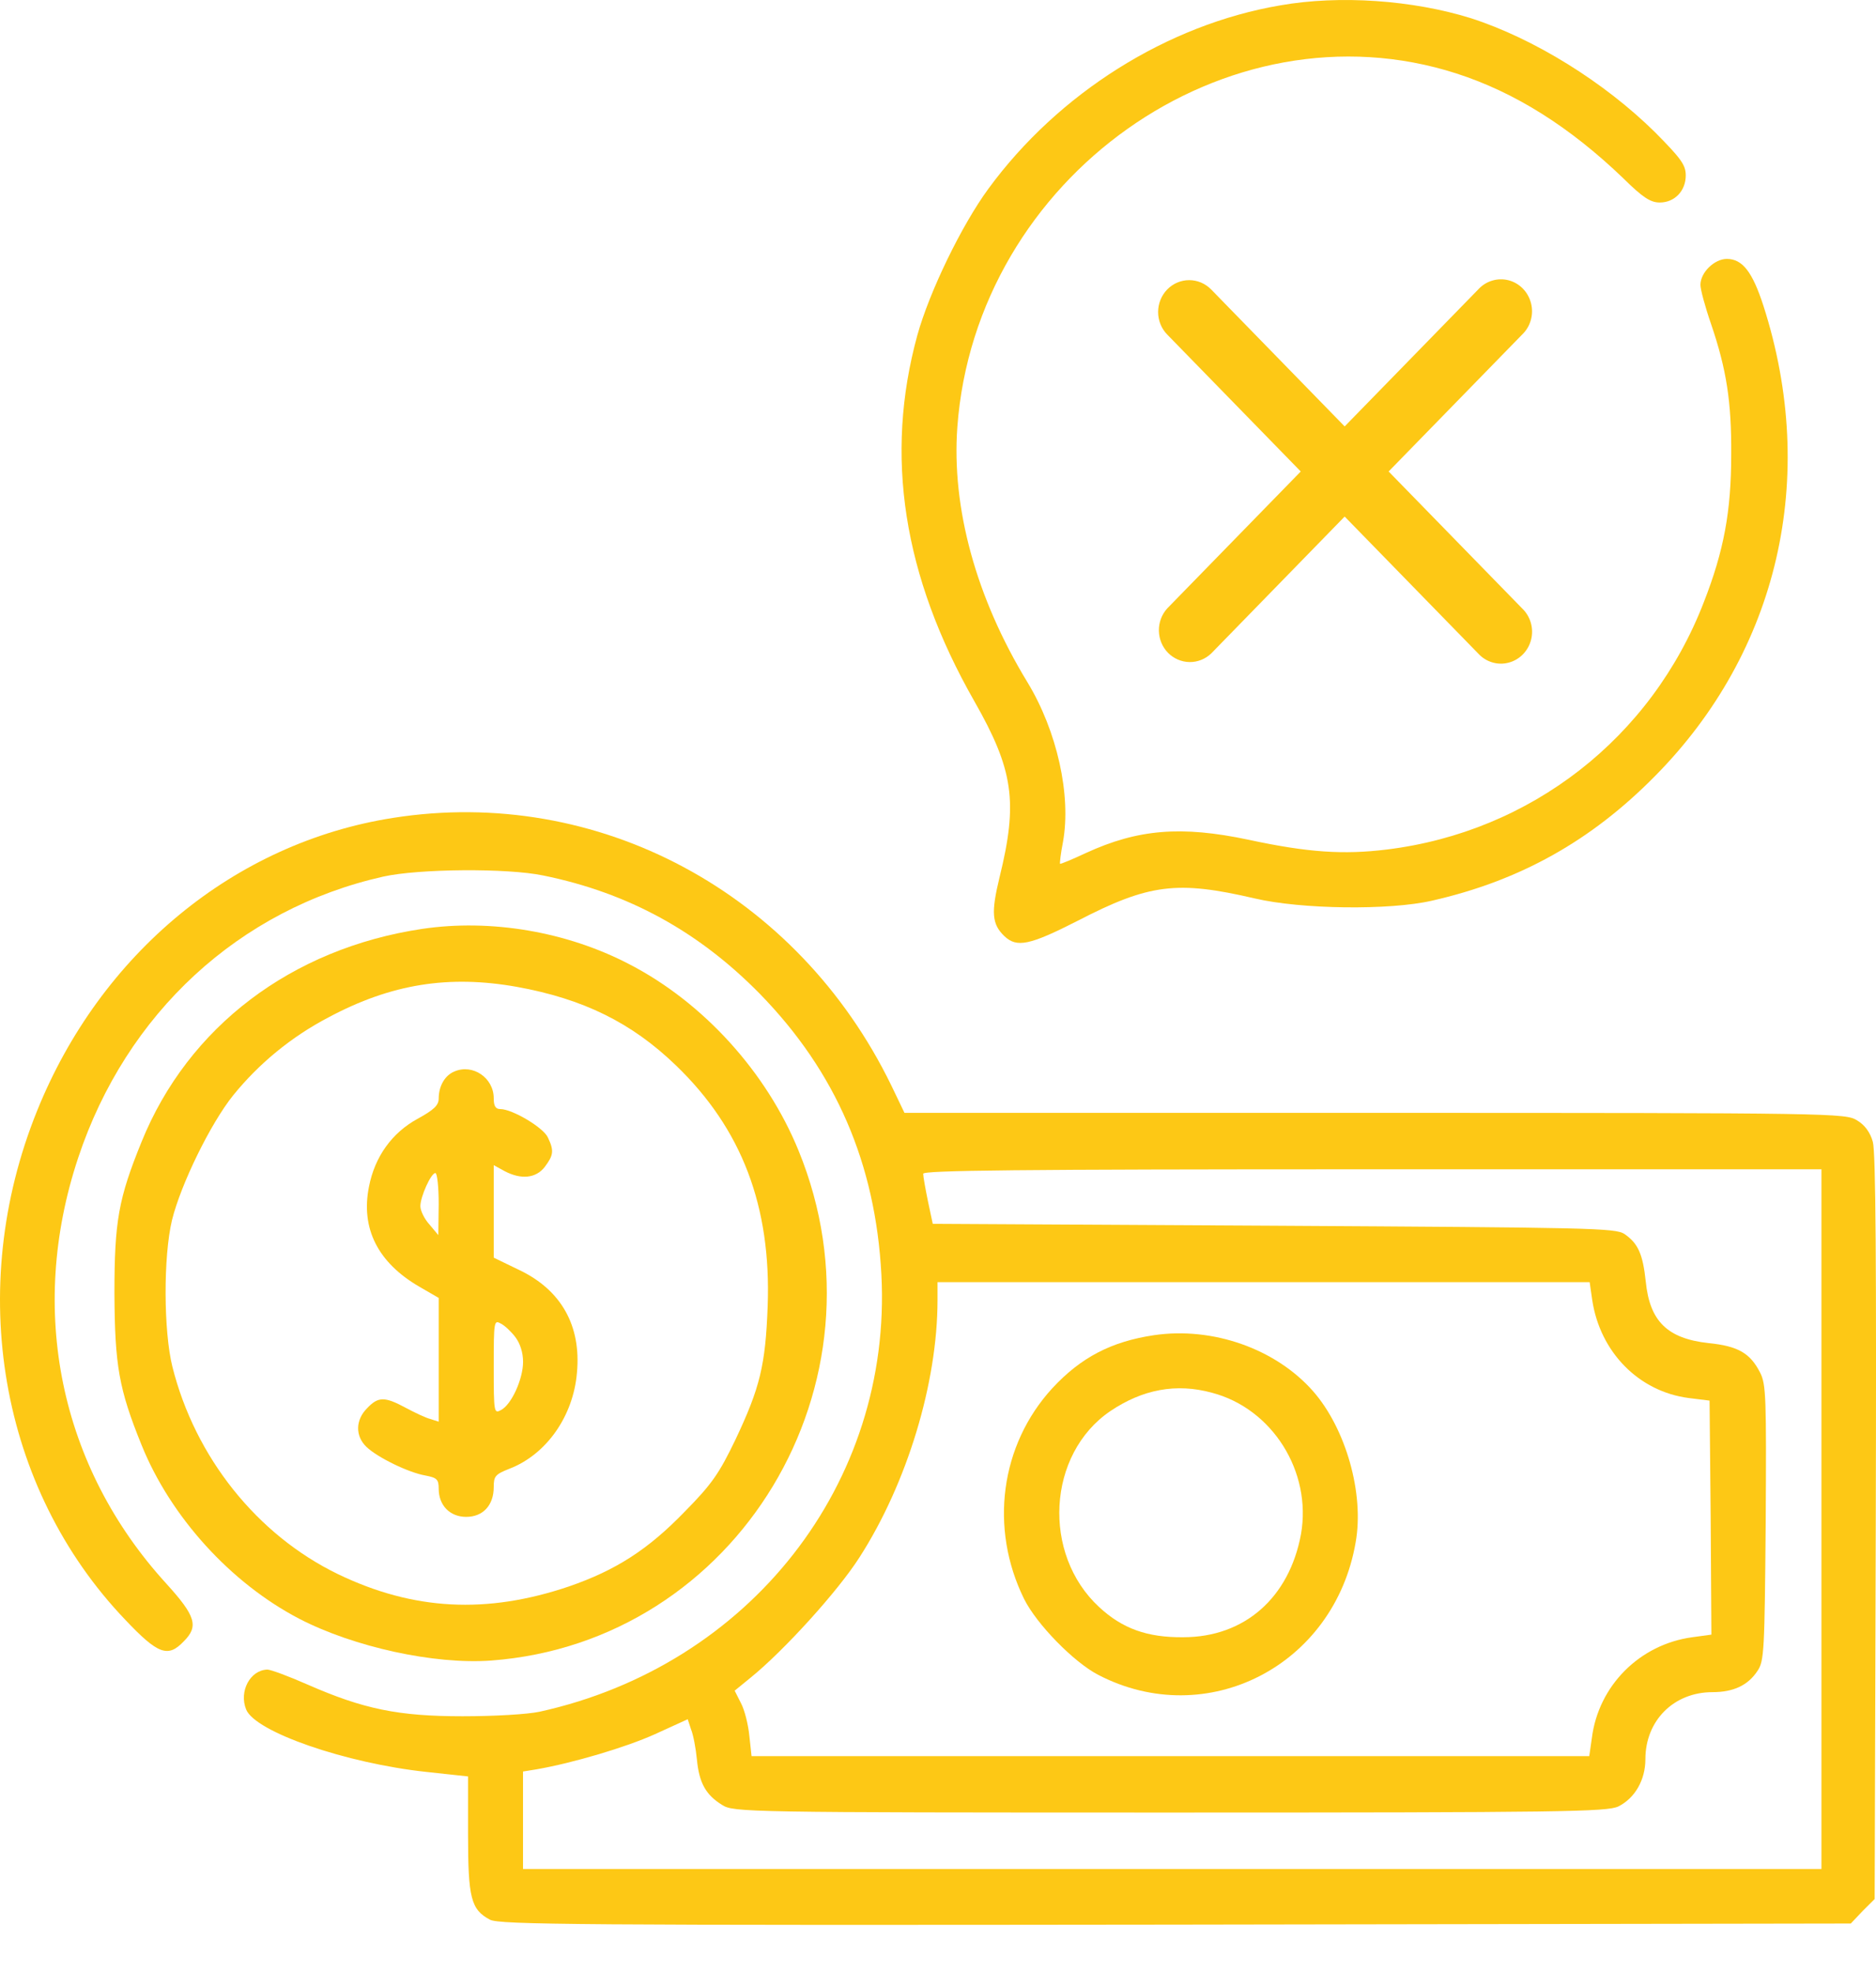
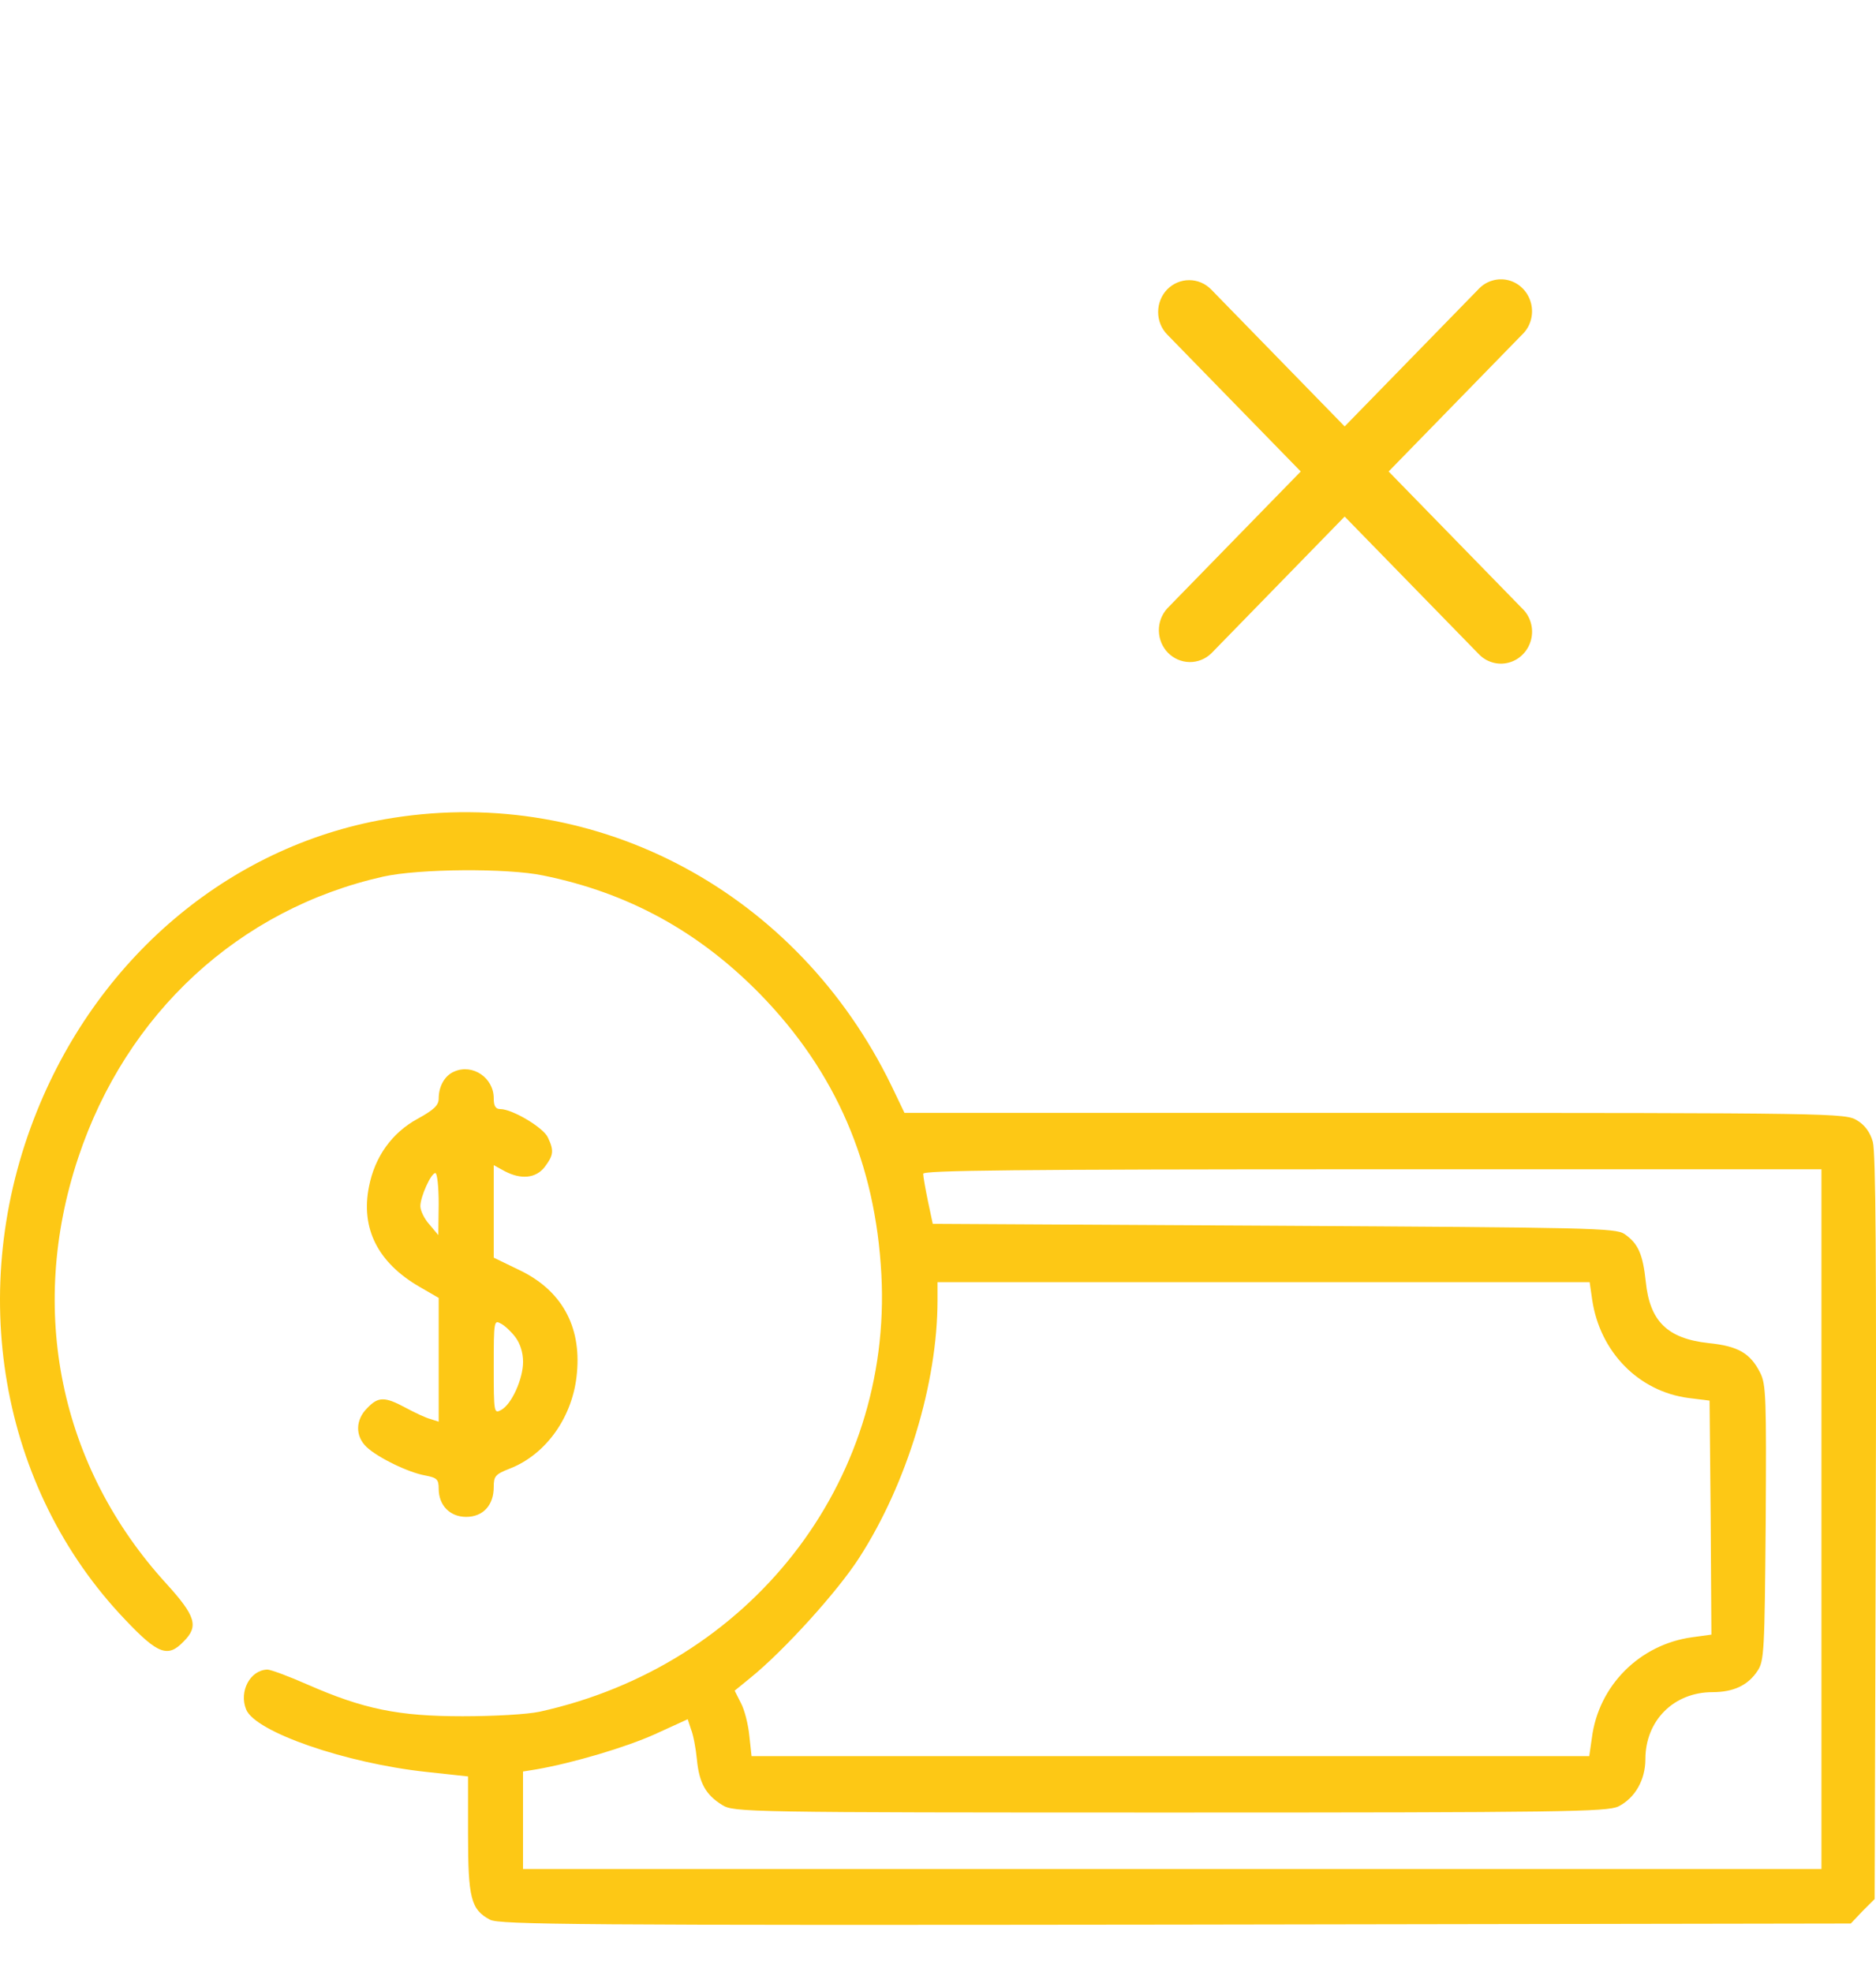
<svg xmlns="http://www.w3.org/2000/svg" width="39" height="41" viewBox="0 0 39 41" fill="none">
  <path d="M24.265 6.018C24.386 5.894 24.55 5.824 24.722 5.824C24.893 5.824 25.058 5.894 25.179 6.018L27.954 8.865L30.73 6.018C30.809 5.931 30.909 5.867 31.021 5.834C31.132 5.8 31.25 5.798 31.363 5.827C31.476 5.857 31.578 5.917 31.66 6.001C31.742 6.086 31.8 6.191 31.829 6.307C31.858 6.422 31.856 6.543 31.823 6.657C31.791 6.771 31.729 6.874 31.644 6.955L28.868 9.802L31.644 12.649C31.729 12.73 31.791 12.833 31.824 12.947C31.857 13.062 31.859 13.183 31.83 13.298C31.801 13.414 31.742 13.519 31.66 13.603C31.578 13.687 31.475 13.747 31.363 13.776C31.25 13.806 31.132 13.804 31.021 13.77C30.91 13.737 30.809 13.673 30.73 13.586L27.954 10.739L25.179 13.586C25.056 13.703 24.894 13.767 24.727 13.764C24.559 13.761 24.399 13.691 24.28 13.57C24.162 13.448 24.095 13.285 24.092 13.113C24.089 12.941 24.151 12.775 24.265 12.649L27.041 9.802L24.265 6.955C24.144 6.831 24.076 6.663 24.076 6.487C24.076 6.311 24.144 6.143 24.265 6.018Z" fill="#FDC815" />
-   <path d="M26.612 0.112C24.271 0.511 22.006 1.934 20.55 3.921C19.993 4.679 19.322 6.063 19.07 6.971C18.384 9.473 18.773 11.976 20.252 14.572C21.068 16.003 21.167 16.668 20.779 18.24C20.603 18.967 20.618 19.21 20.878 19.46C21.137 19.71 21.411 19.648 22.395 19.147C23.89 18.373 24.469 18.302 26.085 18.678C27.054 18.905 28.884 18.928 29.768 18.725C31.598 18.31 33.078 17.481 34.404 16.136C36.974 13.54 37.805 9.927 36.661 6.361C36.433 5.657 36.227 5.383 35.899 5.383C35.64 5.383 35.35 5.665 35.35 5.923C35.35 6.016 35.449 6.384 35.571 6.736C35.891 7.674 35.998 8.355 35.99 9.45C35.99 10.631 35.838 11.452 35.419 12.523C34.328 15.346 31.82 17.294 28.831 17.661C27.931 17.771 27.191 17.724 25.956 17.458C24.553 17.161 23.653 17.239 22.578 17.732C22.296 17.864 22.052 17.966 22.037 17.958C22.029 17.943 22.052 17.739 22.098 17.505C22.273 16.535 21.976 15.198 21.358 14.181C20.291 12.429 19.78 10.56 19.902 8.879C20.283 3.686 25.498 -0.013 30.279 1.528C31.492 1.919 32.635 2.638 33.749 3.709C34.153 4.108 34.313 4.21 34.504 4.21C34.816 4.21 35.045 3.967 35.045 3.647C35.045 3.428 34.946 3.295 34.412 2.755C33.352 1.707 31.888 0.8 30.577 0.378C29.372 0.003 27.855 -0.107 26.612 0.112Z" fill="#FDC815" />
  <path d="M8.167 17.004C4.88 17.52 2.09 19.82 0.77 23.096C-0.724 26.796 -0.007 30.94 2.6 33.67C3.287 34.397 3.493 34.467 3.82 34.123C4.133 33.81 4.072 33.599 3.454 32.919C1.243 30.495 0.572 27.241 1.624 24.074C2.623 21.063 4.972 18.897 7.968 18.224C8.708 18.06 10.538 18.044 11.293 18.201C13.062 18.561 14.526 19.366 15.799 20.664C17.378 22.283 18.201 24.191 18.323 26.498C18.552 30.839 15.586 34.624 11.217 35.586C10.957 35.641 10.271 35.68 9.615 35.68C8.281 35.68 7.557 35.531 6.398 35.023C6.009 34.851 5.628 34.71 5.559 34.71C5.201 34.718 4.964 35.163 5.117 35.539C5.307 36.008 7.191 36.657 8.861 36.837L9.73 36.931V38.127C9.73 39.465 9.791 39.699 10.187 39.91C10.386 40.012 11.994 40.028 24.438 40.012L38.476 39.989L38.72 39.731L38.972 39.48L38.995 31.754C39.01 26.303 38.995 23.949 38.934 23.738C38.88 23.542 38.766 23.386 38.606 23.292C38.369 23.143 38.141 23.136 28.586 23.136H18.803L18.529 22.565C16.577 18.553 12.429 16.332 8.167 17.004ZM37.866 31.582V38.855H24.37H10.873V37.838V36.829L11.163 36.782C11.918 36.649 13.001 36.329 13.611 36.055L14.297 35.742L14.366 35.953C14.412 36.063 14.465 36.344 14.488 36.579C14.534 37.064 14.671 37.314 15.014 37.525C15.25 37.674 15.471 37.682 24.316 37.682C32.483 37.682 33.405 37.666 33.642 37.556C33.985 37.385 34.206 37.009 34.206 36.571C34.206 35.773 34.793 35.179 35.601 35.179C36.036 35.179 36.341 35.038 36.539 34.733C36.676 34.53 36.684 34.311 36.707 31.66C36.722 29.056 36.715 28.782 36.593 28.54C36.387 28.133 36.135 27.984 35.517 27.922C34.663 27.828 34.297 27.468 34.214 26.647C34.153 26.068 34.053 25.849 33.771 25.654C33.581 25.529 33.062 25.521 26.474 25.482L19.391 25.443L19.291 24.973C19.238 24.715 19.192 24.457 19.192 24.402C19.185 24.332 21.099 24.309 28.525 24.309H37.866V31.582ZM33.1 27.022C33.261 28.109 34.069 28.93 35.106 29.064L35.54 29.118L35.563 31.55L35.578 33.983L35.182 34.037C34.084 34.186 33.23 35.046 33.093 36.133L33.039 36.509H24.332H15.624L15.578 36.086C15.555 35.852 15.479 35.547 15.403 35.406L15.273 35.148L15.609 34.874C16.302 34.311 17.416 33.083 17.866 32.379C18.857 30.839 19.49 28.751 19.49 27.03V26.655H26.268H33.047L33.1 27.022Z" fill="#FDC815" />
-   <path d="M23.989 27.758C23.104 27.89 22.471 28.219 21.877 28.86C20.794 30.041 20.565 31.769 21.289 33.24C21.549 33.764 22.319 34.553 22.83 34.819C25.087 35.992 27.74 34.632 28.182 32.067C28.365 31.05 27.977 29.697 27.298 28.923C26.52 28.039 25.209 27.578 23.989 27.758ZM25.193 28.954C26.451 29.282 27.275 30.596 27.046 31.895C26.802 33.216 25.872 34.037 24.599 34.037C23.851 34.045 23.333 33.858 22.852 33.412C21.655 32.309 21.77 30.229 23.081 29.337C23.752 28.884 24.454 28.751 25.193 28.954Z" fill="#FDC815" />
-   <path d="M8.777 19.311C6.062 19.718 3.912 21.345 2.943 23.738C2.463 24.919 2.379 25.388 2.379 26.889C2.387 28.391 2.471 28.876 2.943 30.041C3.546 31.535 4.796 32.911 6.222 33.654C7.358 34.241 9.028 34.608 10.21 34.522C15.334 34.139 18.582 28.759 16.6 23.918C15.936 22.291 14.625 20.844 13.085 20.047C11.781 19.366 10.202 19.1 8.777 19.311ZM10.744 20.516C12.124 20.766 13.13 21.259 14.053 22.15C15.425 23.472 16.035 25.083 15.959 27.155C15.914 28.383 15.799 28.852 15.288 29.932C14.953 30.628 14.8 30.854 14.236 31.425C13.473 32.215 12.803 32.645 11.826 32.982C10.118 33.56 8.594 33.482 7.023 32.724C5.345 31.91 4.057 30.299 3.584 28.414C3.401 27.679 3.393 26.131 3.576 25.364C3.759 24.622 4.377 23.355 4.85 22.768C5.383 22.111 6.054 21.556 6.832 21.149C8.136 20.453 9.333 20.265 10.744 20.516Z" fill="#FDC815" />
  <path d="M9.448 22.275C9.249 22.354 9.12 22.58 9.12 22.838C9.12 22.979 9.021 23.073 8.678 23.261C8.151 23.55 7.793 24.043 7.671 24.668C7.496 25.537 7.854 26.248 8.716 26.749L9.12 26.983V28.274V29.556L8.952 29.502C8.853 29.478 8.624 29.369 8.434 29.267C7.999 29.032 7.862 29.032 7.633 29.275C7.389 29.517 7.381 29.853 7.618 30.08C7.846 30.299 8.487 30.612 8.838 30.674C9.082 30.721 9.12 30.753 9.12 30.948C9.12 31.3 9.356 31.535 9.692 31.535C10.042 31.535 10.264 31.292 10.264 30.917C10.264 30.69 10.294 30.651 10.591 30.534C11.362 30.237 11.918 29.439 11.994 28.54C12.086 27.562 11.667 26.819 10.797 26.404L10.264 26.146V25.184V24.223L10.492 24.348C10.835 24.528 11.14 24.496 11.323 24.262C11.506 24.019 11.522 23.925 11.392 23.652C11.308 23.448 10.652 23.057 10.401 23.057C10.302 23.057 10.264 22.995 10.264 22.831C10.264 22.408 9.829 22.111 9.448 22.275ZM9.12 25.028L9.112 25.677L8.929 25.458C8.822 25.341 8.739 25.169 8.739 25.075C8.739 24.88 8.96 24.387 9.051 24.387C9.089 24.387 9.12 24.676 9.12 25.028ZM10.713 27.797C10.813 27.93 10.874 28.117 10.874 28.313C10.874 28.665 10.637 29.197 10.416 29.314C10.271 29.392 10.264 29.376 10.264 28.414C10.264 27.468 10.271 27.437 10.408 27.515C10.492 27.554 10.63 27.687 10.713 27.797Z" fill="#FDC815" />
</svg>